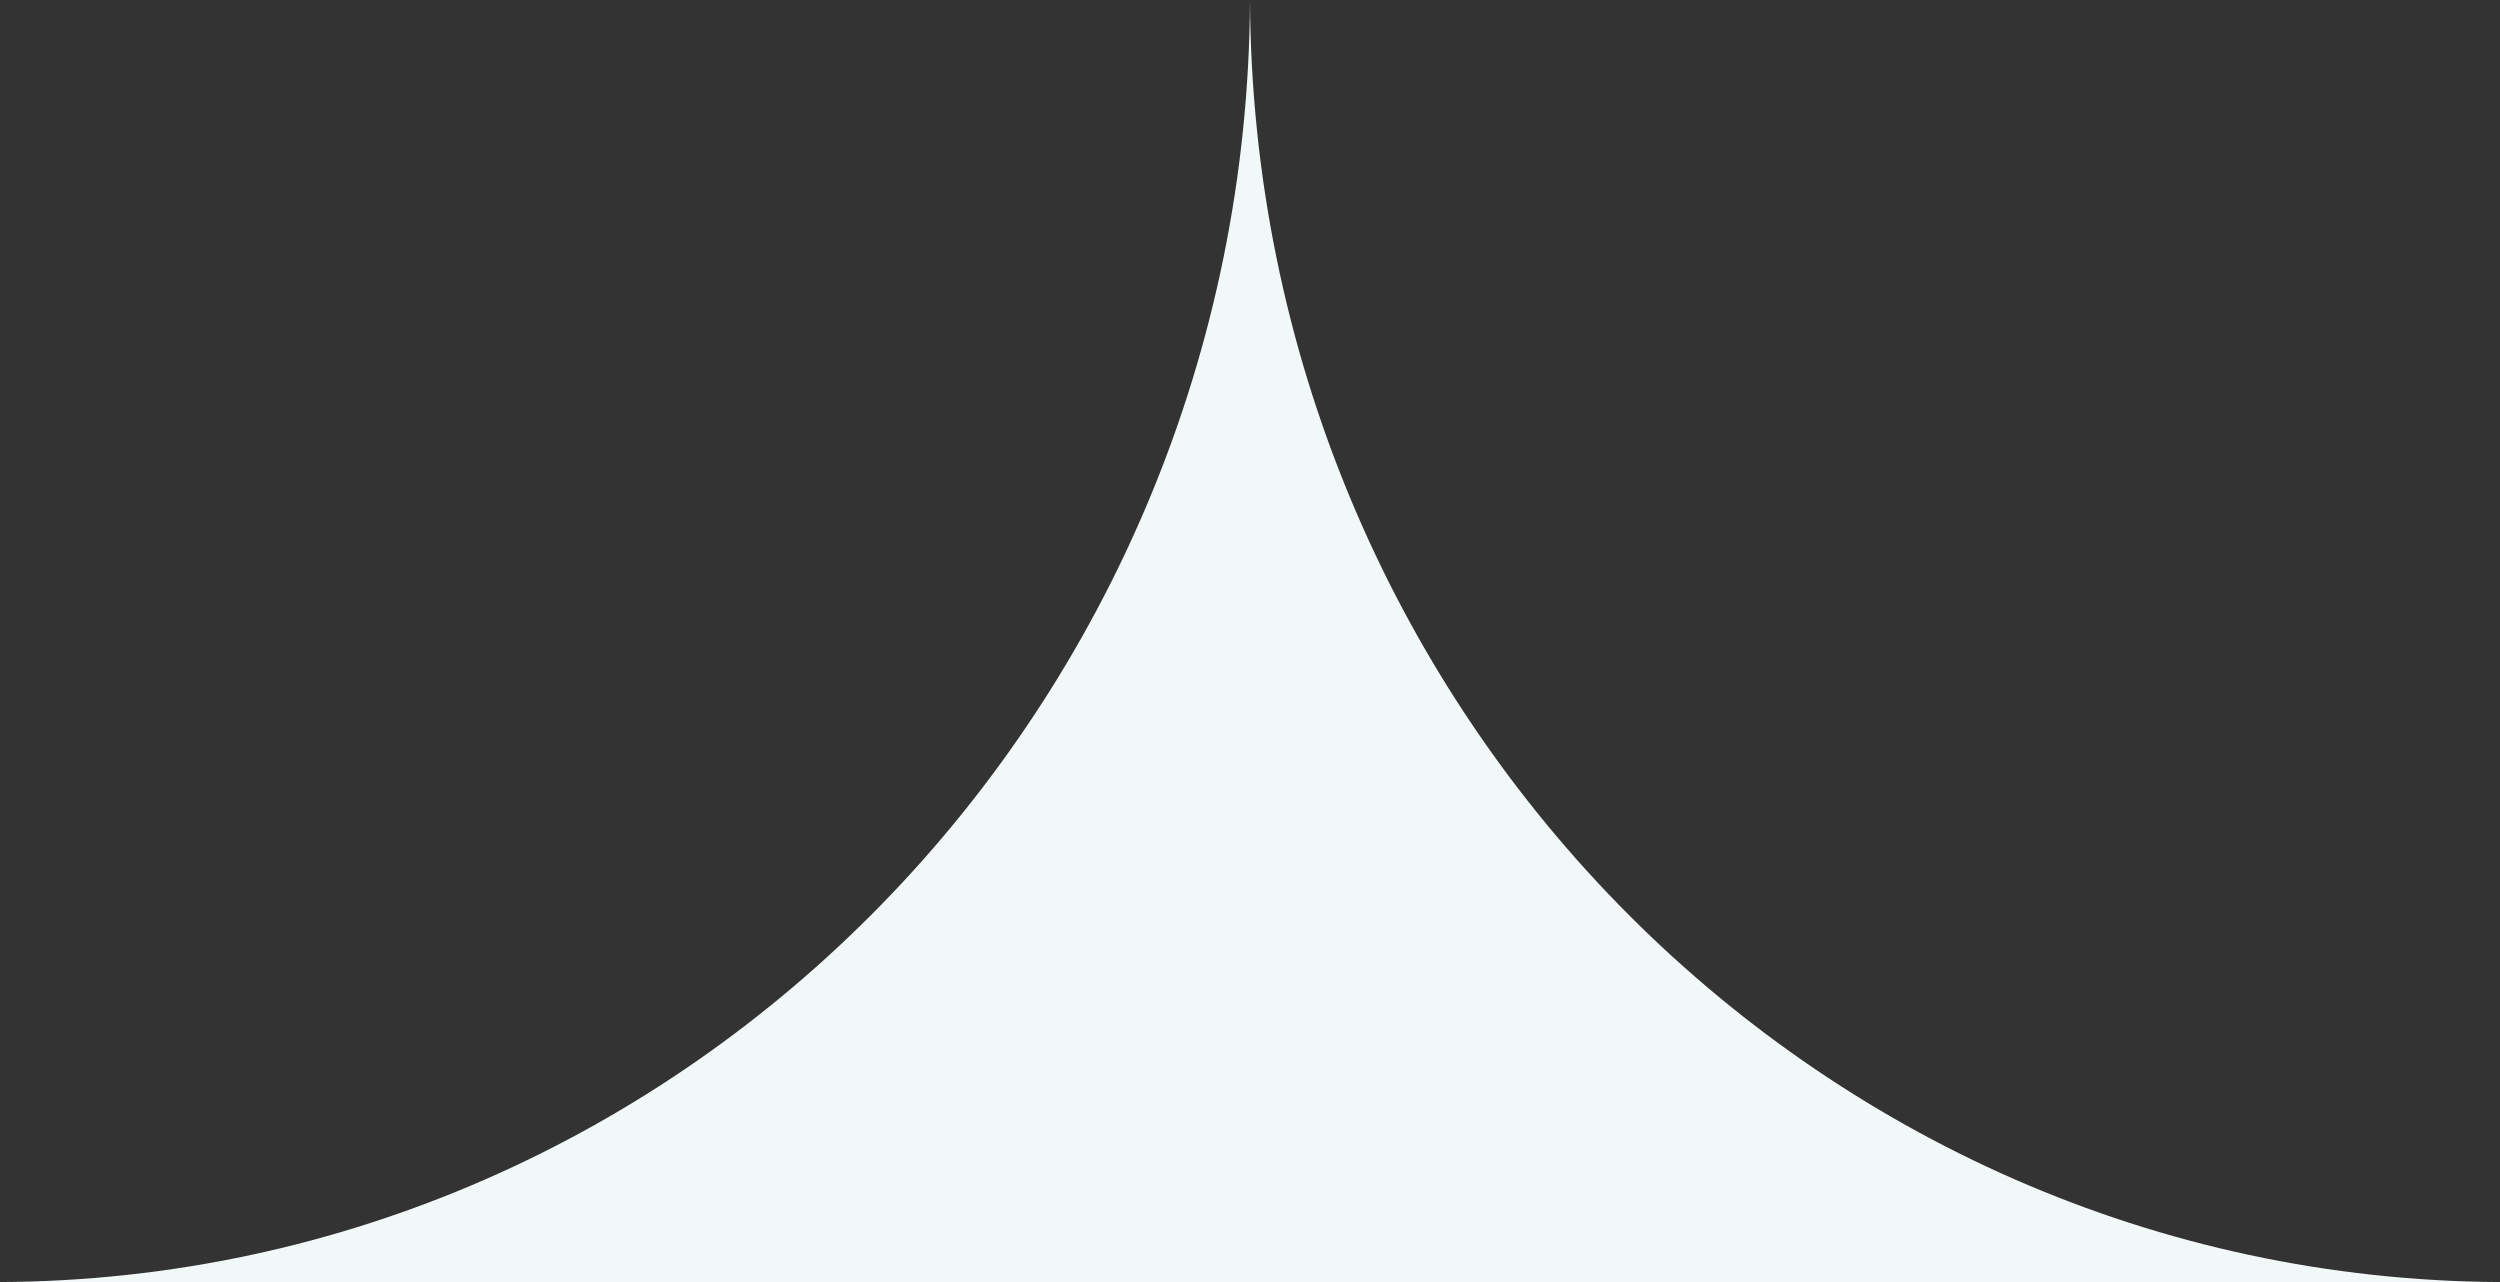
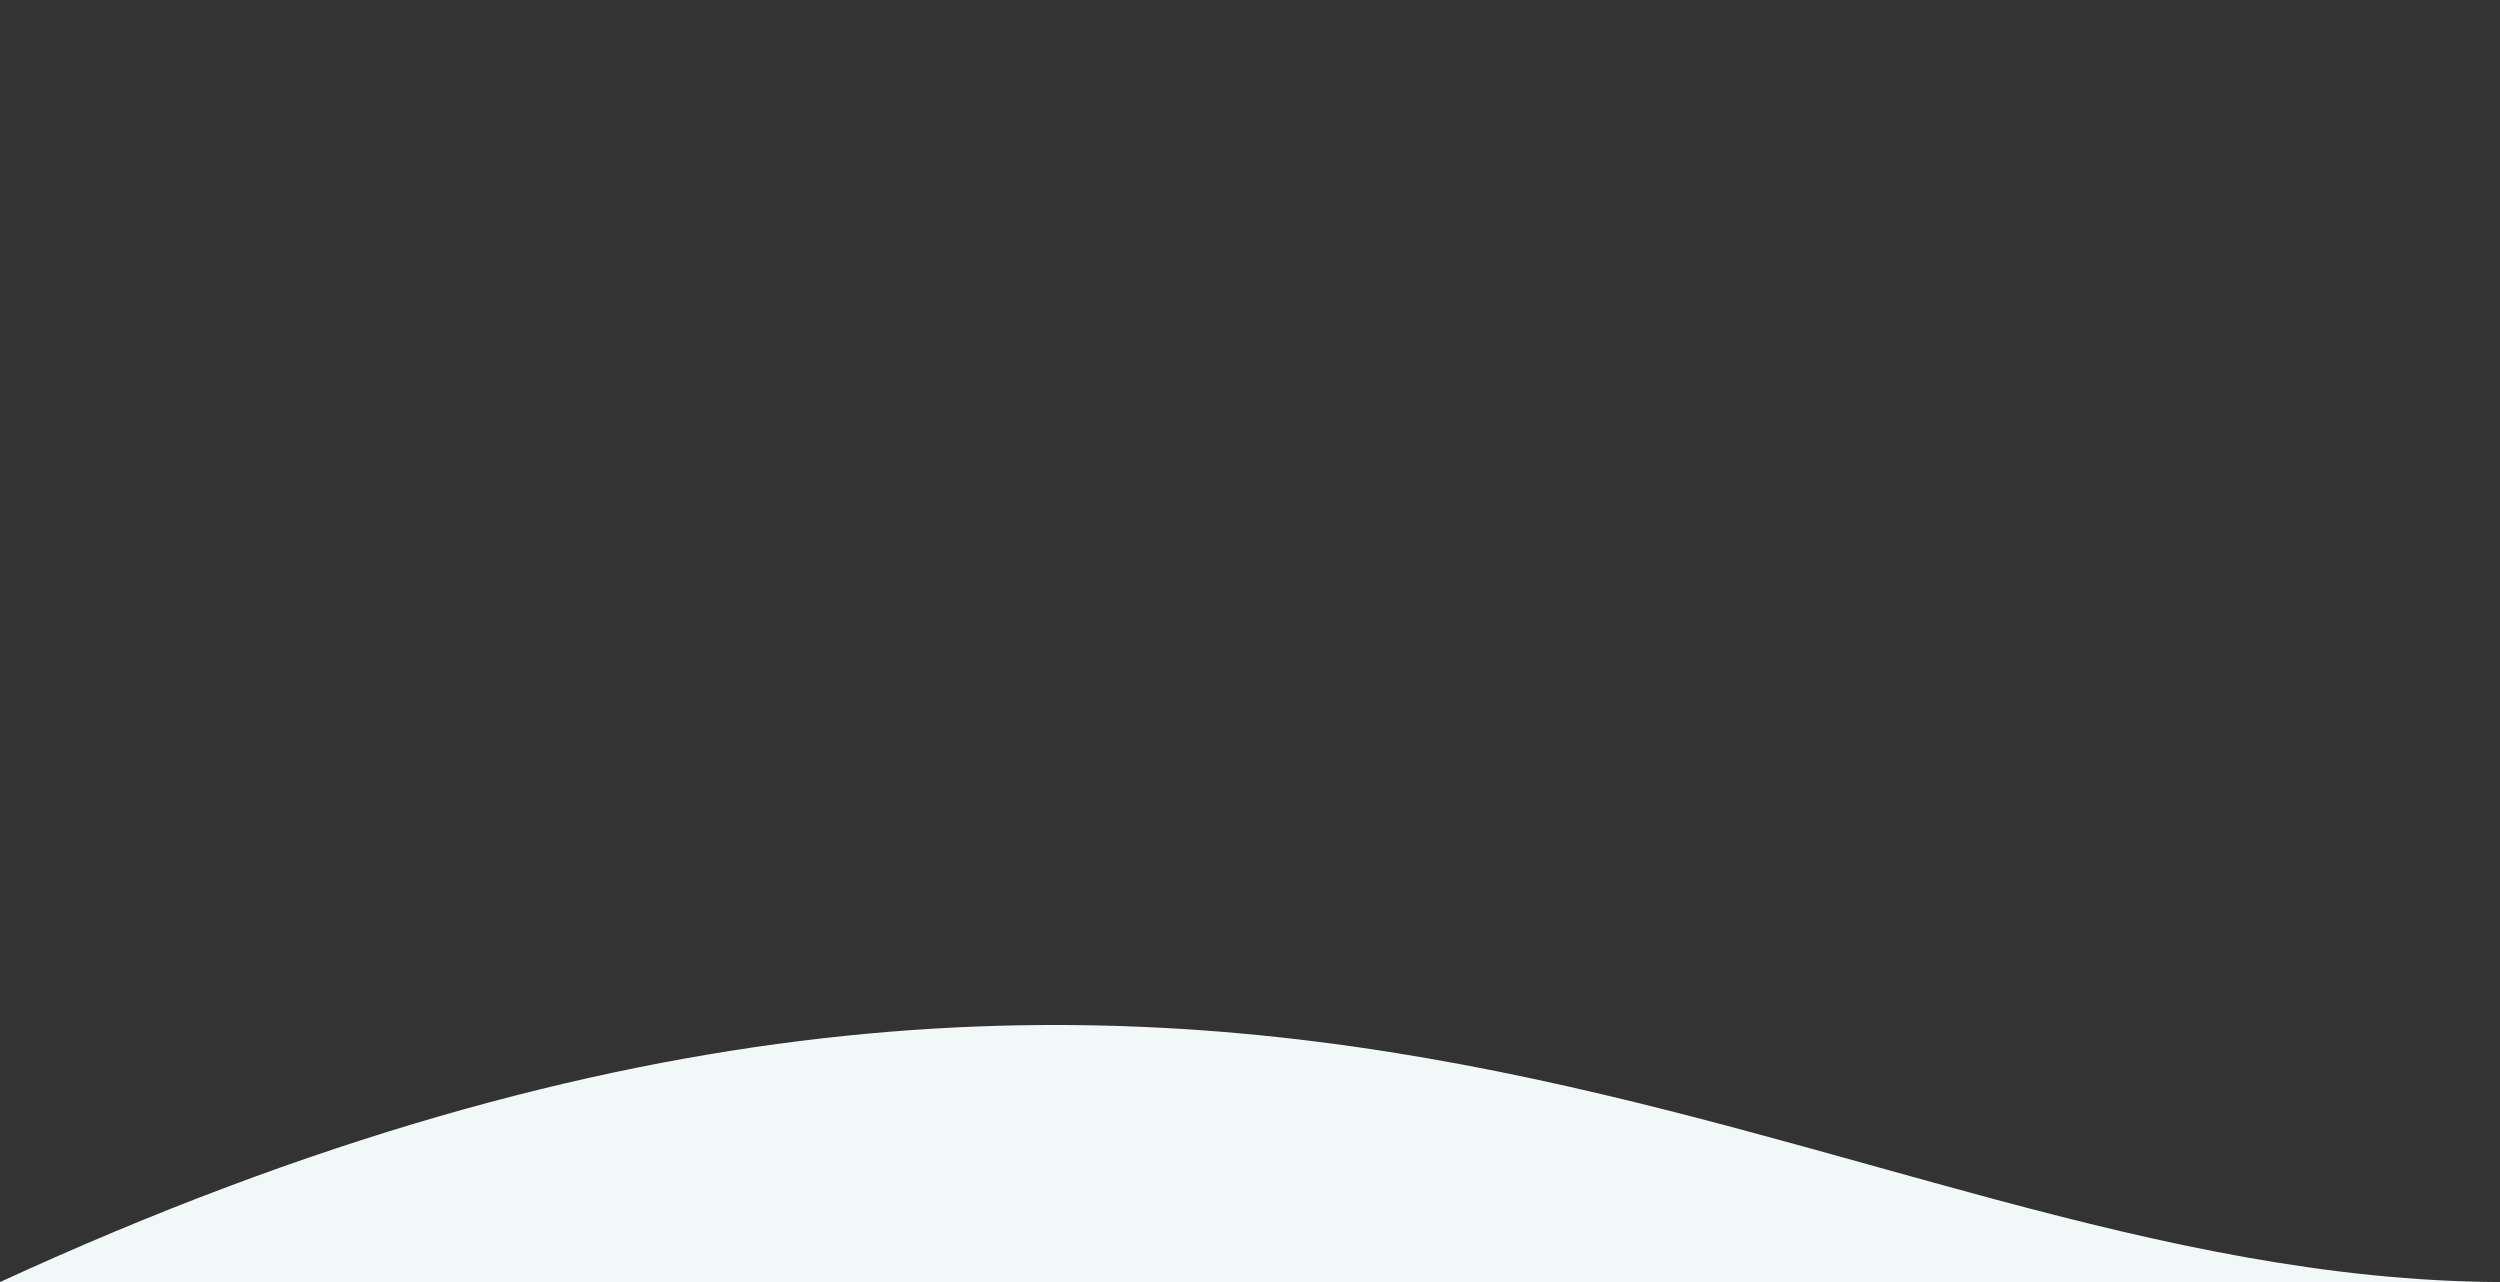
<svg xmlns="http://www.w3.org/2000/svg" width="78" height="40" viewBox="0 0 78 40" fill="none">
  <rect x="0" y="0" width="78" height="40" fill="#333333" stroke="none" />
-   <path d="M5.92867e-05 40C21.459 39.895 38.894 22.013 39 -1.70474e-06C39.102 22.009 56.538 39.891 78 40" fill="#f2f7f7" />
+   <path d="M5.92867e-05 40C39.102 22.009 56.538 39.891 78 40" fill="#f2f7f7" />
</svg>